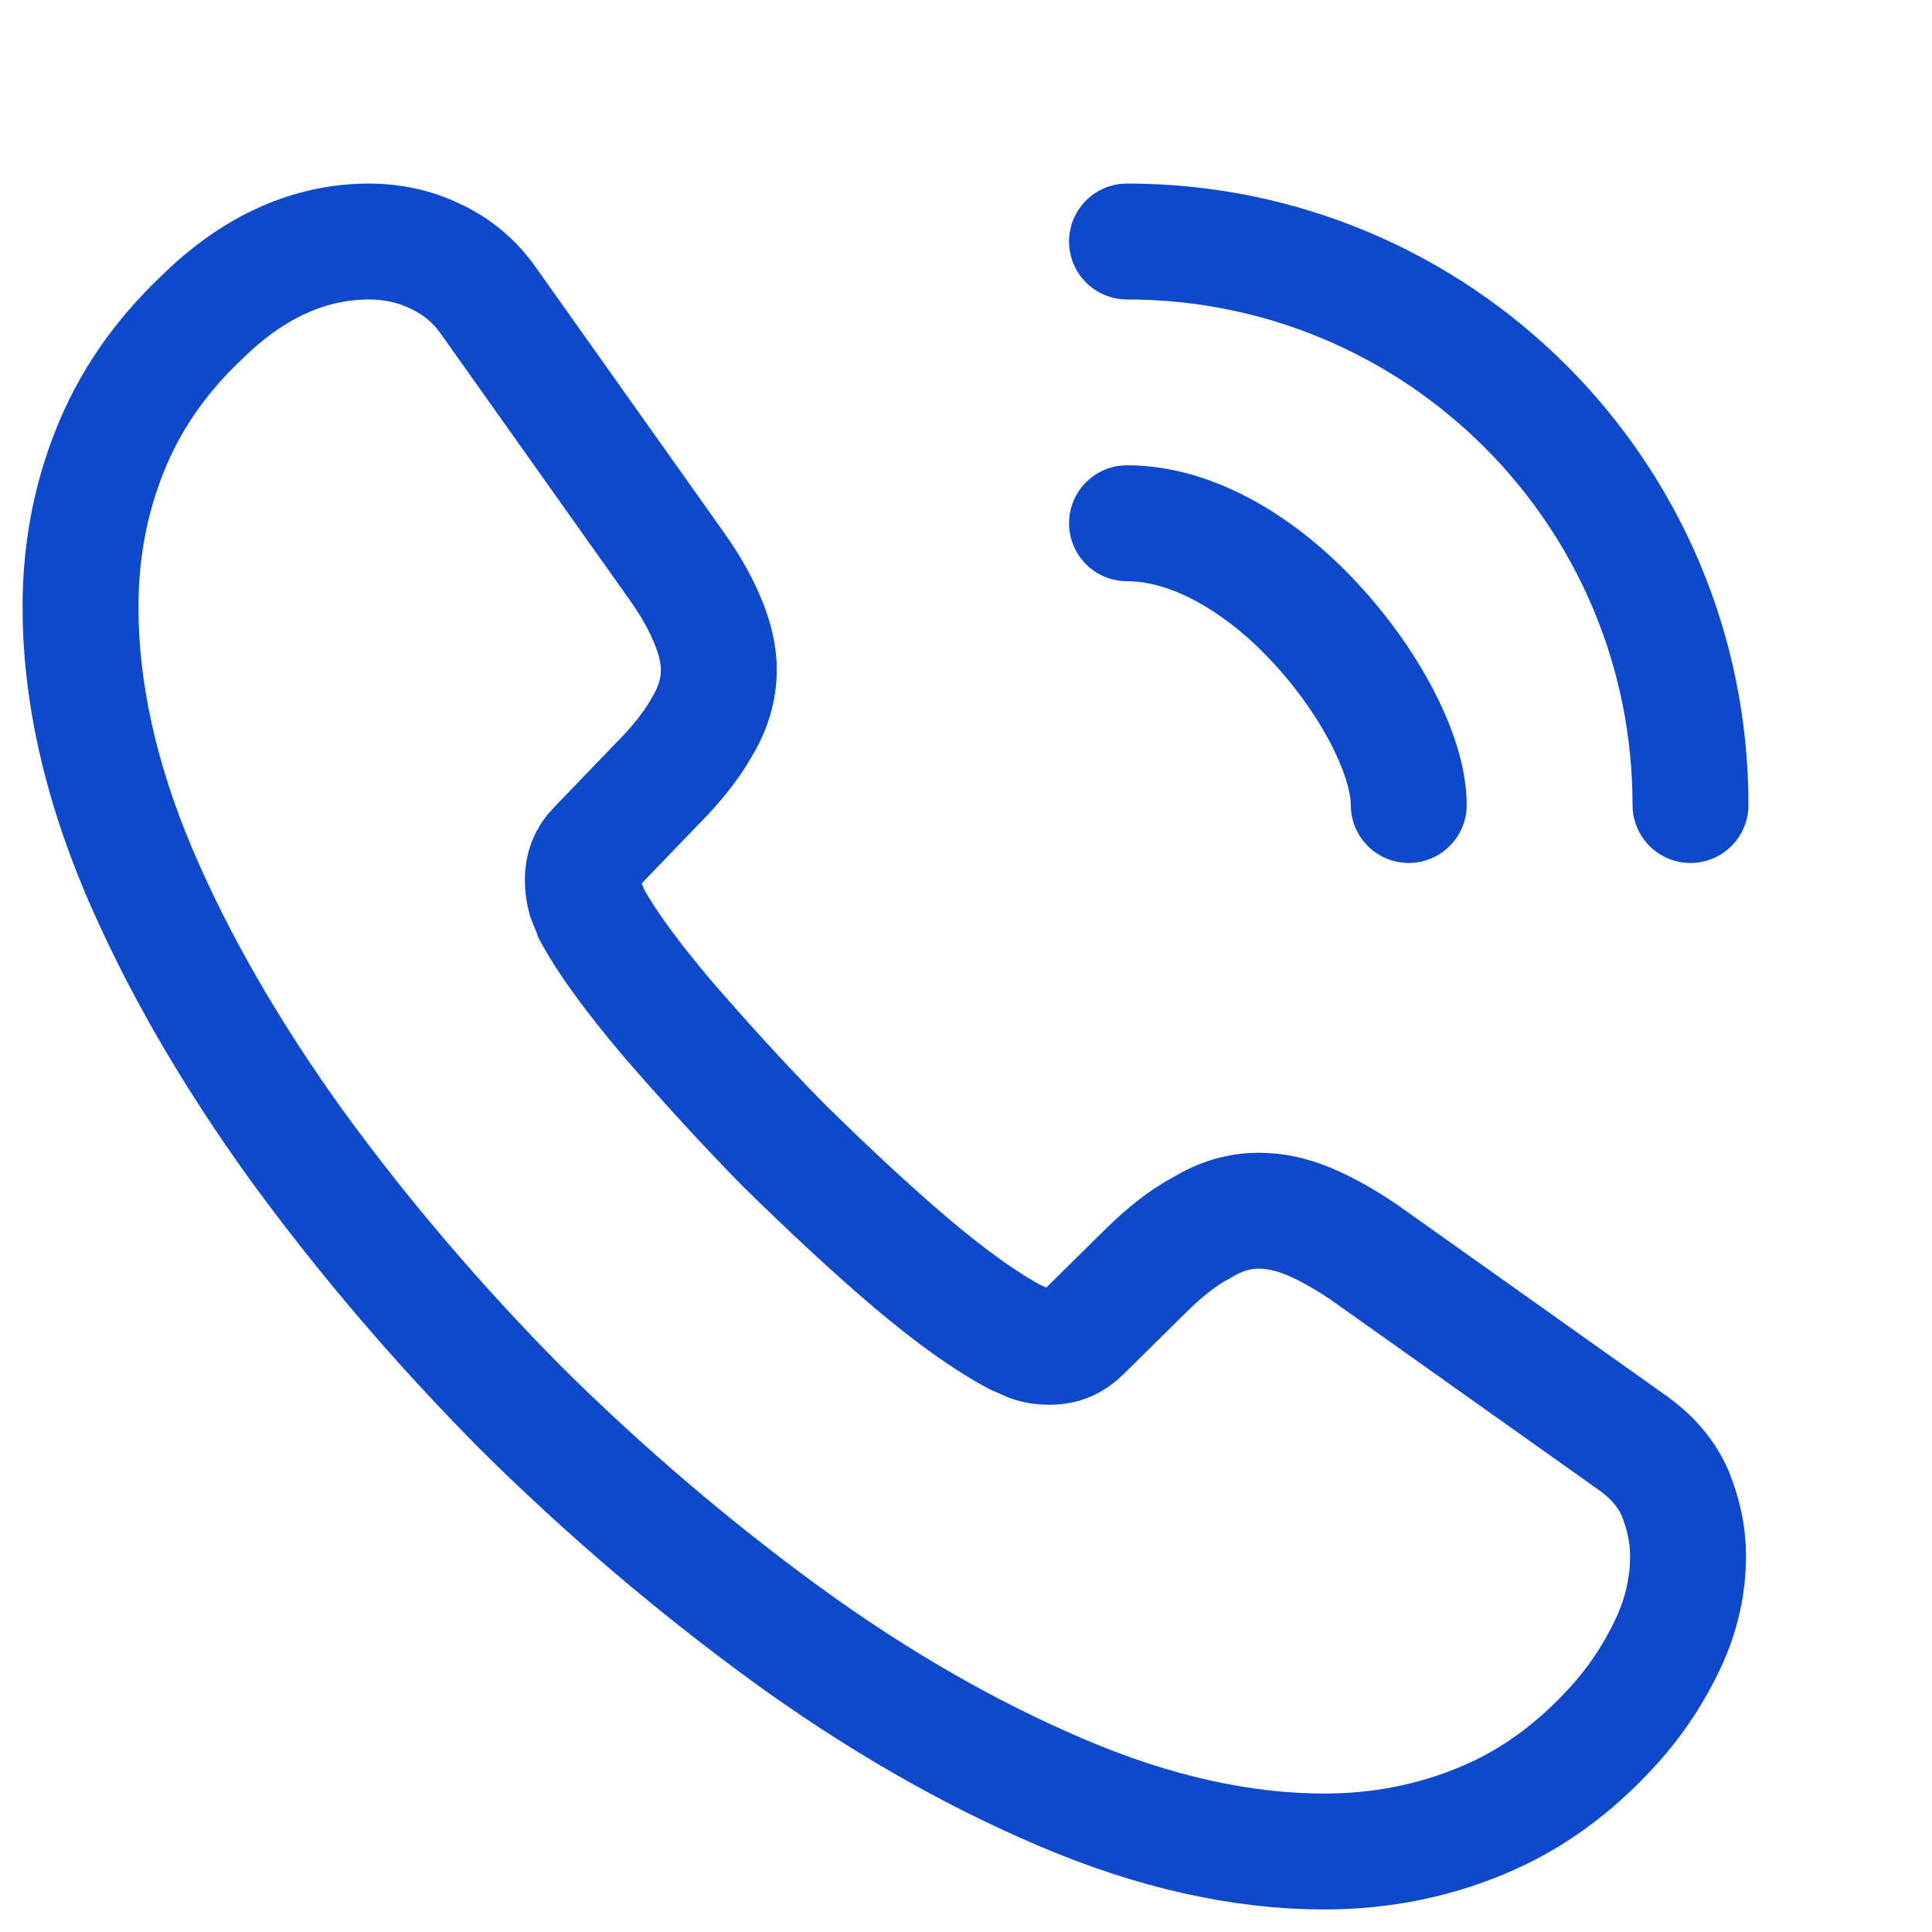
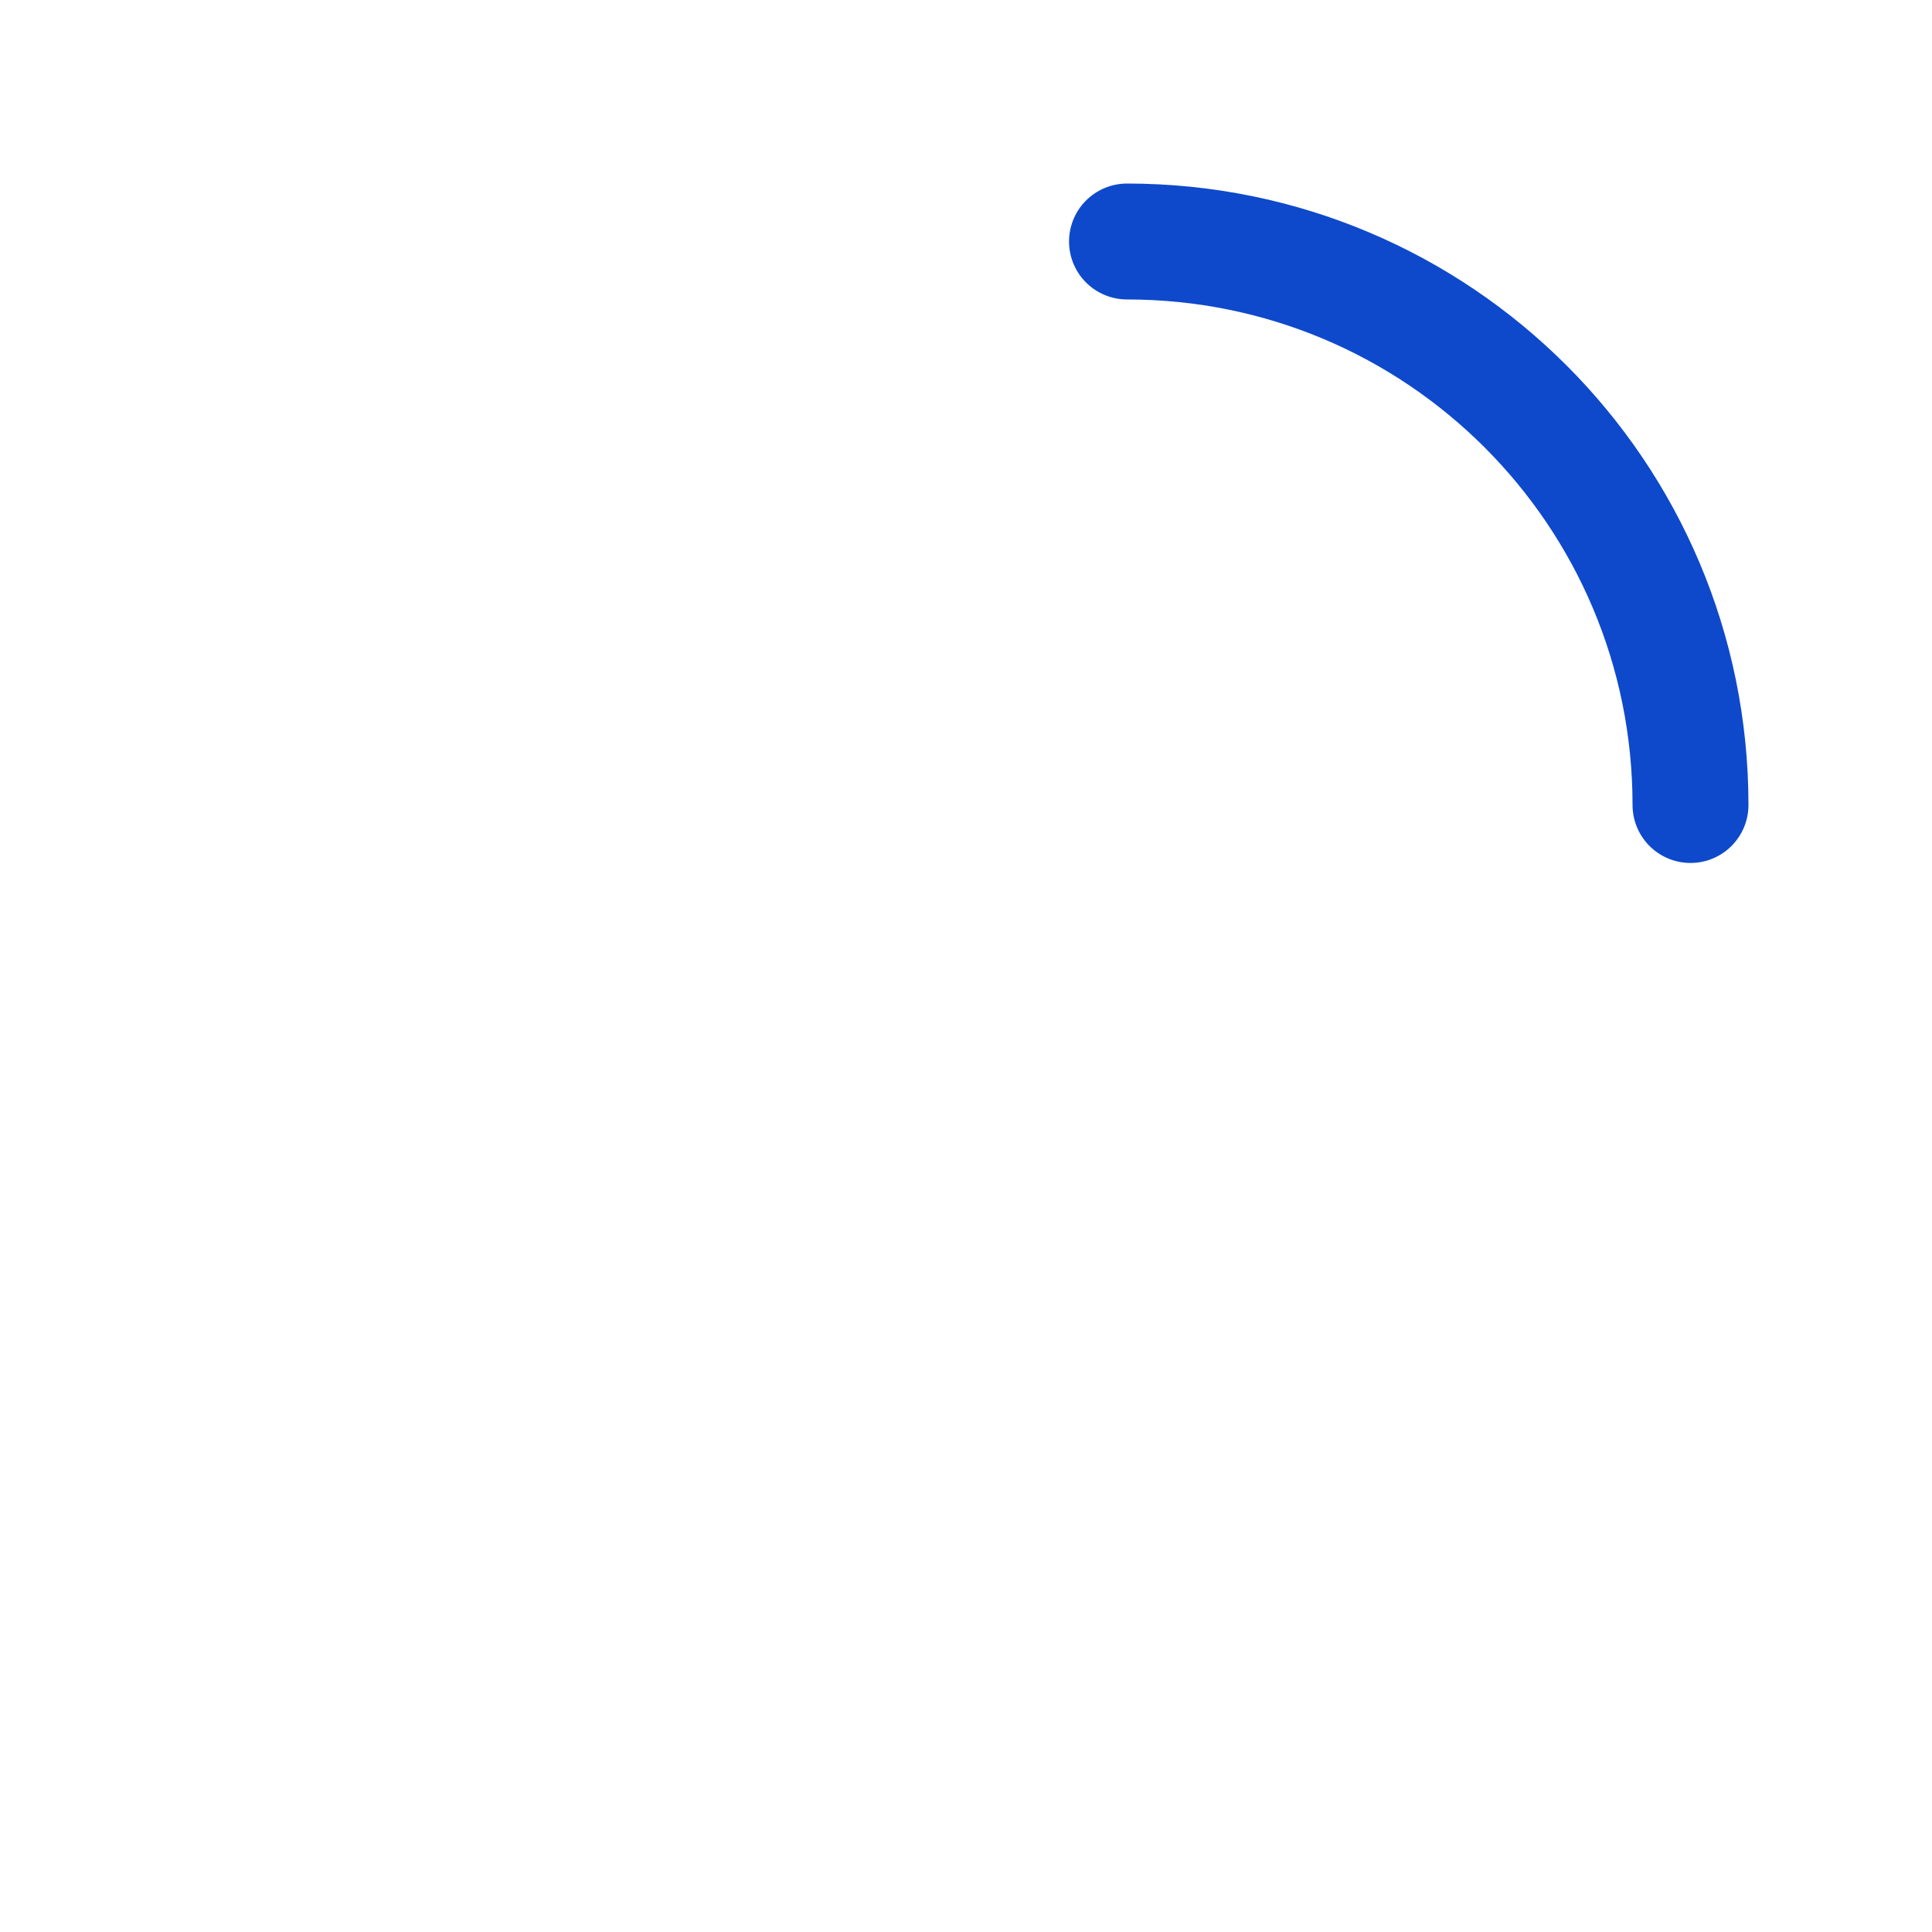
<svg xmlns="http://www.w3.org/2000/svg" width="30" height="30" viewBox="0 0 30 30" fill="none">
-   <path d="M26.212 24.163C26.212 24.613 26.113 25.075 25.9 25.525C25.688 25.975 25.413 26.4 25.05 26.8C24.438 27.475 23.762 27.962 23 28.275C22.25 28.587 21.438 28.75 20.562 28.75C19.288 28.75 17.925 28.45 16.488 27.837C15.05 27.225 13.613 26.4 12.188 25.363C10.75 24.312 9.387 23.15 8.088 21.863C6.8 20.562 5.638 19.2 4.6 17.775C3.575 16.35 2.75 14.925 2.15 13.512C1.55 12.088 1.25 10.725 1.25 9.425C1.25 8.575 1.4 7.763 1.7 7.013C2 6.25 2.475 5.55 3.138 4.925C3.938 4.138 4.812 3.75 5.737 3.75C6.088 3.75 6.438 3.825 6.75 3.975C7.075 4.125 7.362 4.35 7.588 4.675L10.488 8.762C10.713 9.075 10.875 9.363 10.988 9.637C11.1 9.9 11.162 10.162 11.162 10.4C11.162 10.7 11.075 11 10.9 11.287C10.738 11.575 10.5 11.875 10.2 12.175L9.25 13.162C9.113 13.3 9.05 13.463 9.05 13.662C9.05 13.762 9.062 13.85 9.088 13.95C9.125 14.05 9.162 14.125 9.188 14.2C9.412 14.613 9.8 15.15 10.35 15.8C10.912 16.45 11.512 17.113 12.162 17.775C12.838 18.438 13.488 19.05 14.15 19.613C14.8 20.163 15.338 20.538 15.762 20.762C15.825 20.788 15.9 20.825 15.988 20.863C16.087 20.9 16.188 20.913 16.3 20.913C16.512 20.913 16.675 20.837 16.812 20.7L17.762 19.762C18.075 19.45 18.375 19.212 18.663 19.062C18.95 18.887 19.238 18.8 19.55 18.8C19.788 18.8 20.038 18.85 20.312 18.962C20.587 19.075 20.875 19.238 21.188 19.45L25.325 22.387C25.65 22.613 25.875 22.875 26.012 23.188C26.137 23.5 26.212 23.812 26.212 24.163Z" stroke="#0E49CC" stroke-width="1.8" stroke-miterlimit="10" />
-   <path d="M21.875 12.5C21.875 11.75 21.288 10.6 20.413 9.662C19.613 8.8 18.55 8.125 17.5 8.125" stroke="#0E49CC" stroke-width="1.8" stroke-linecap="round" stroke-linejoin="round" />
  <path d="M26.25 12.5C26.25 7.662 22.337 3.75 17.5 3.75" stroke="#0E49CC" stroke-width="1.8" stroke-linecap="round" stroke-linejoin="round" />
</svg>